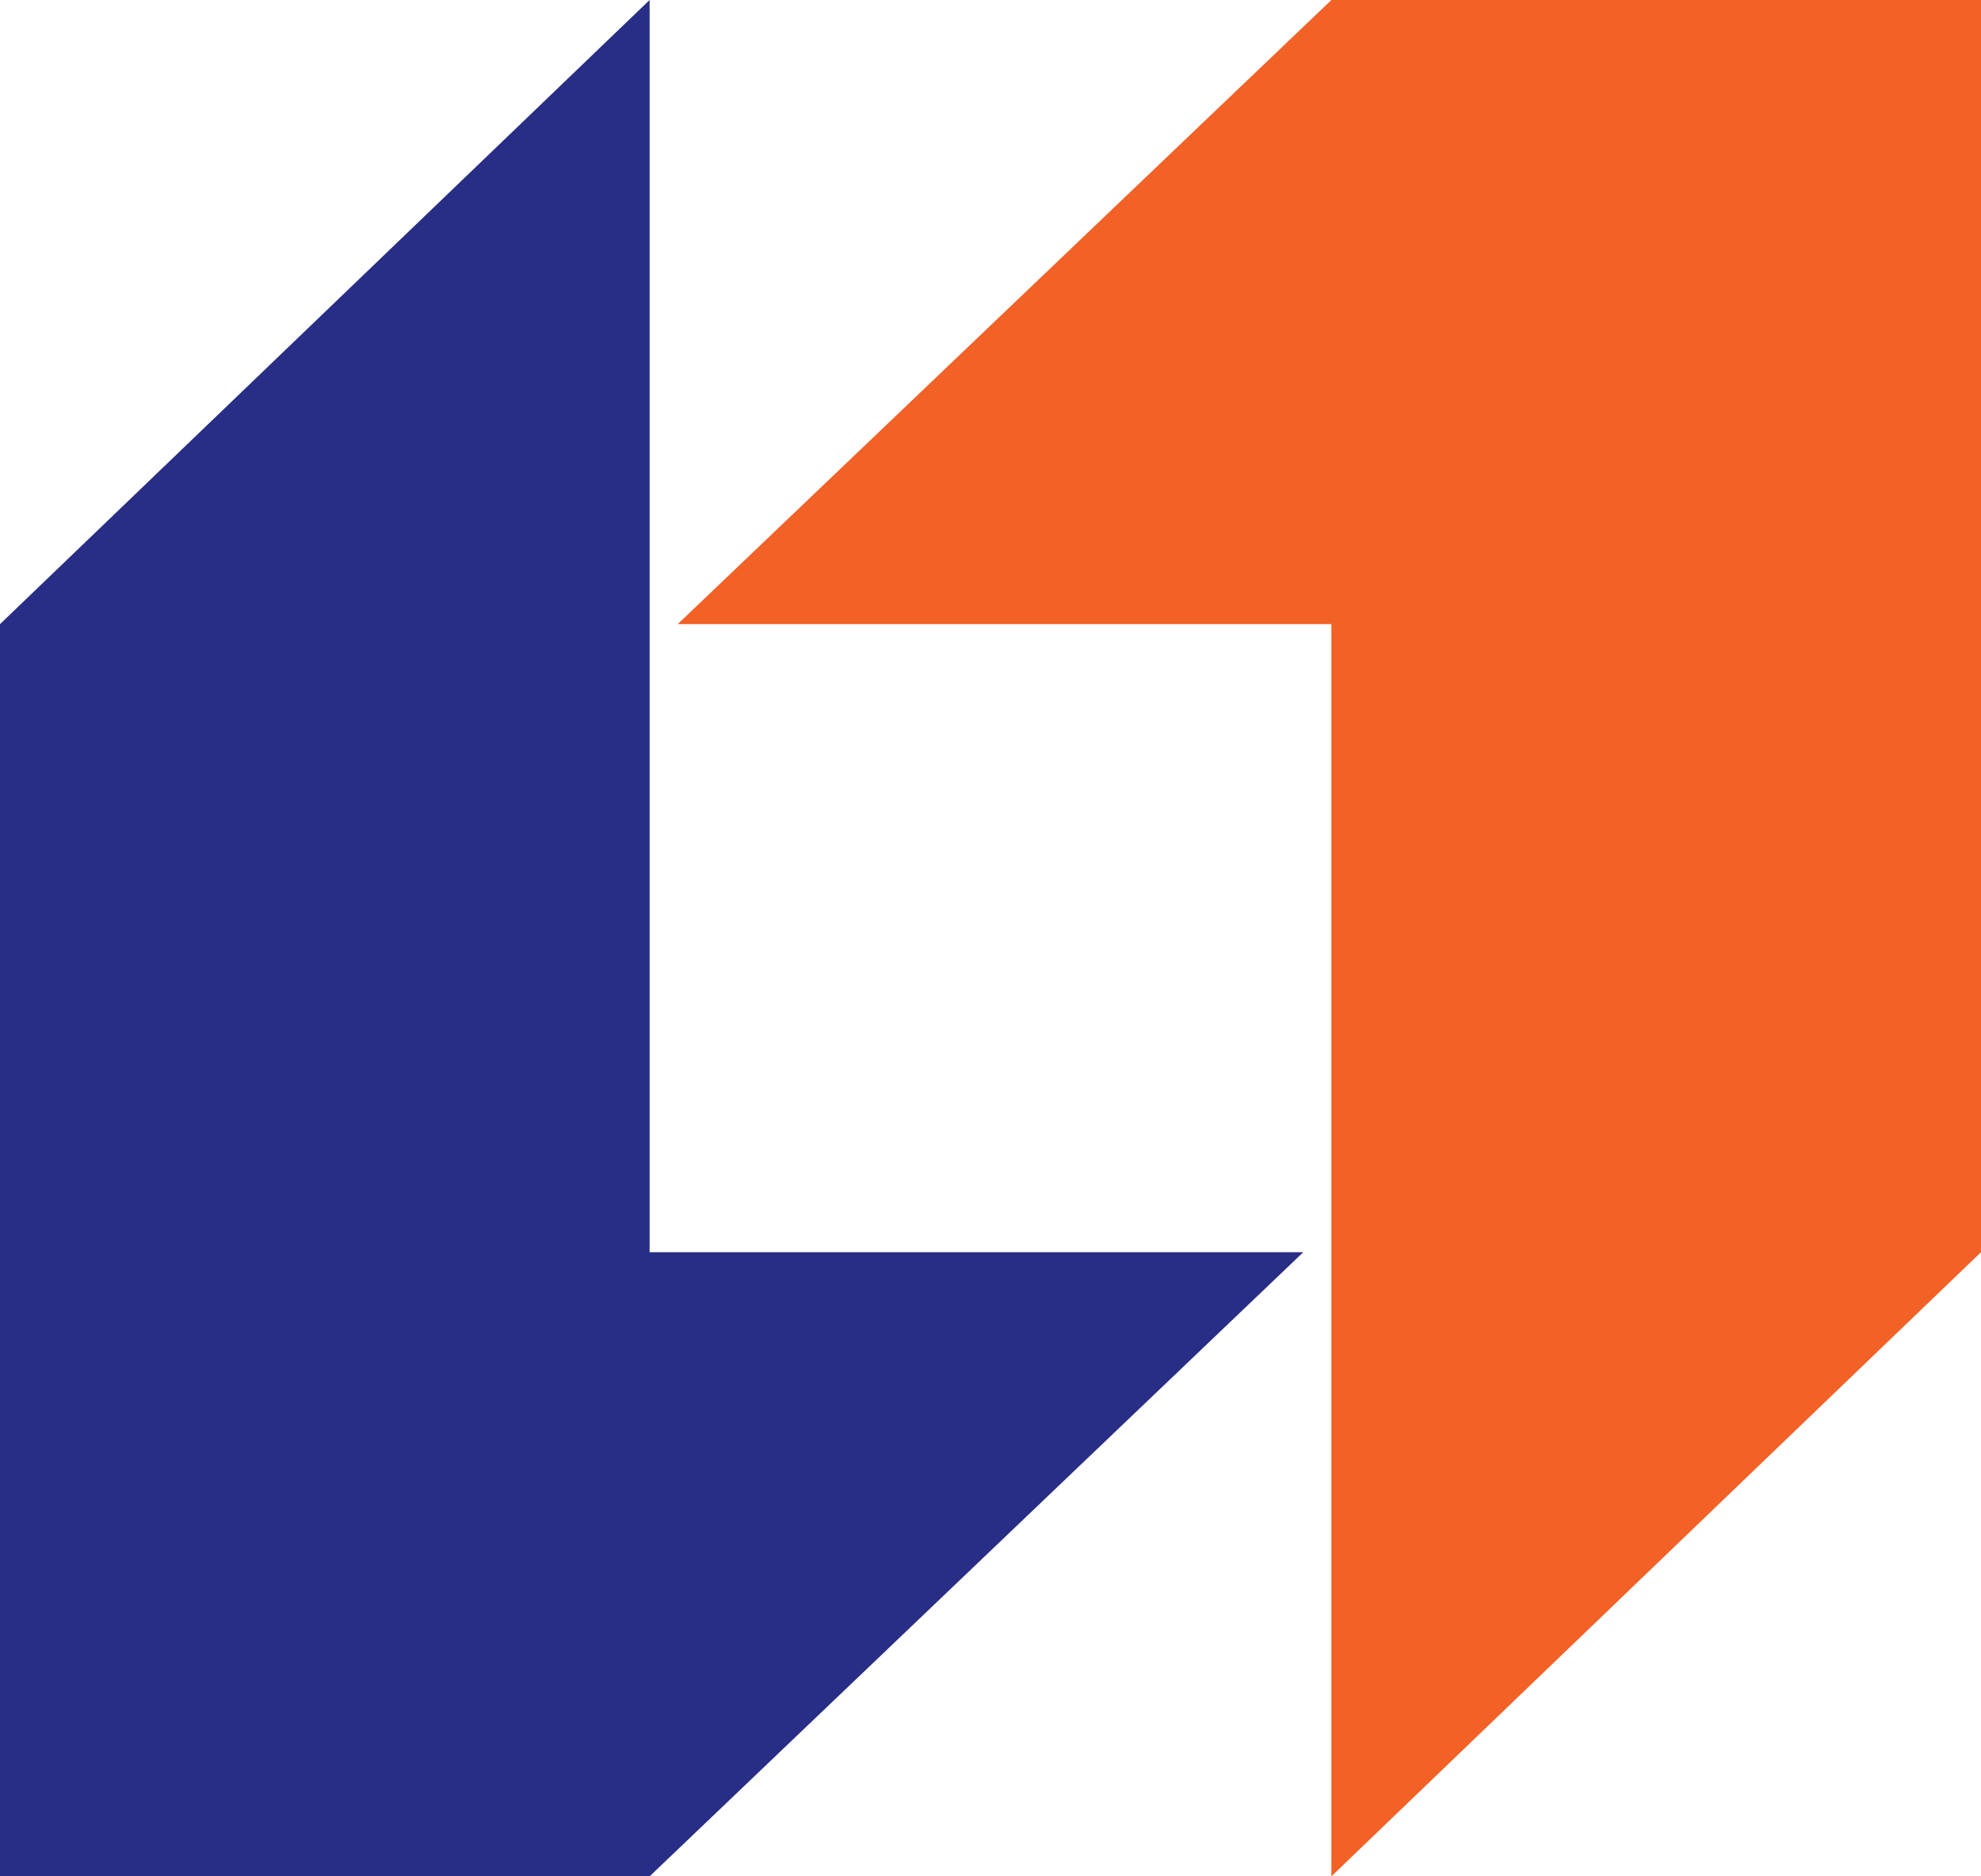
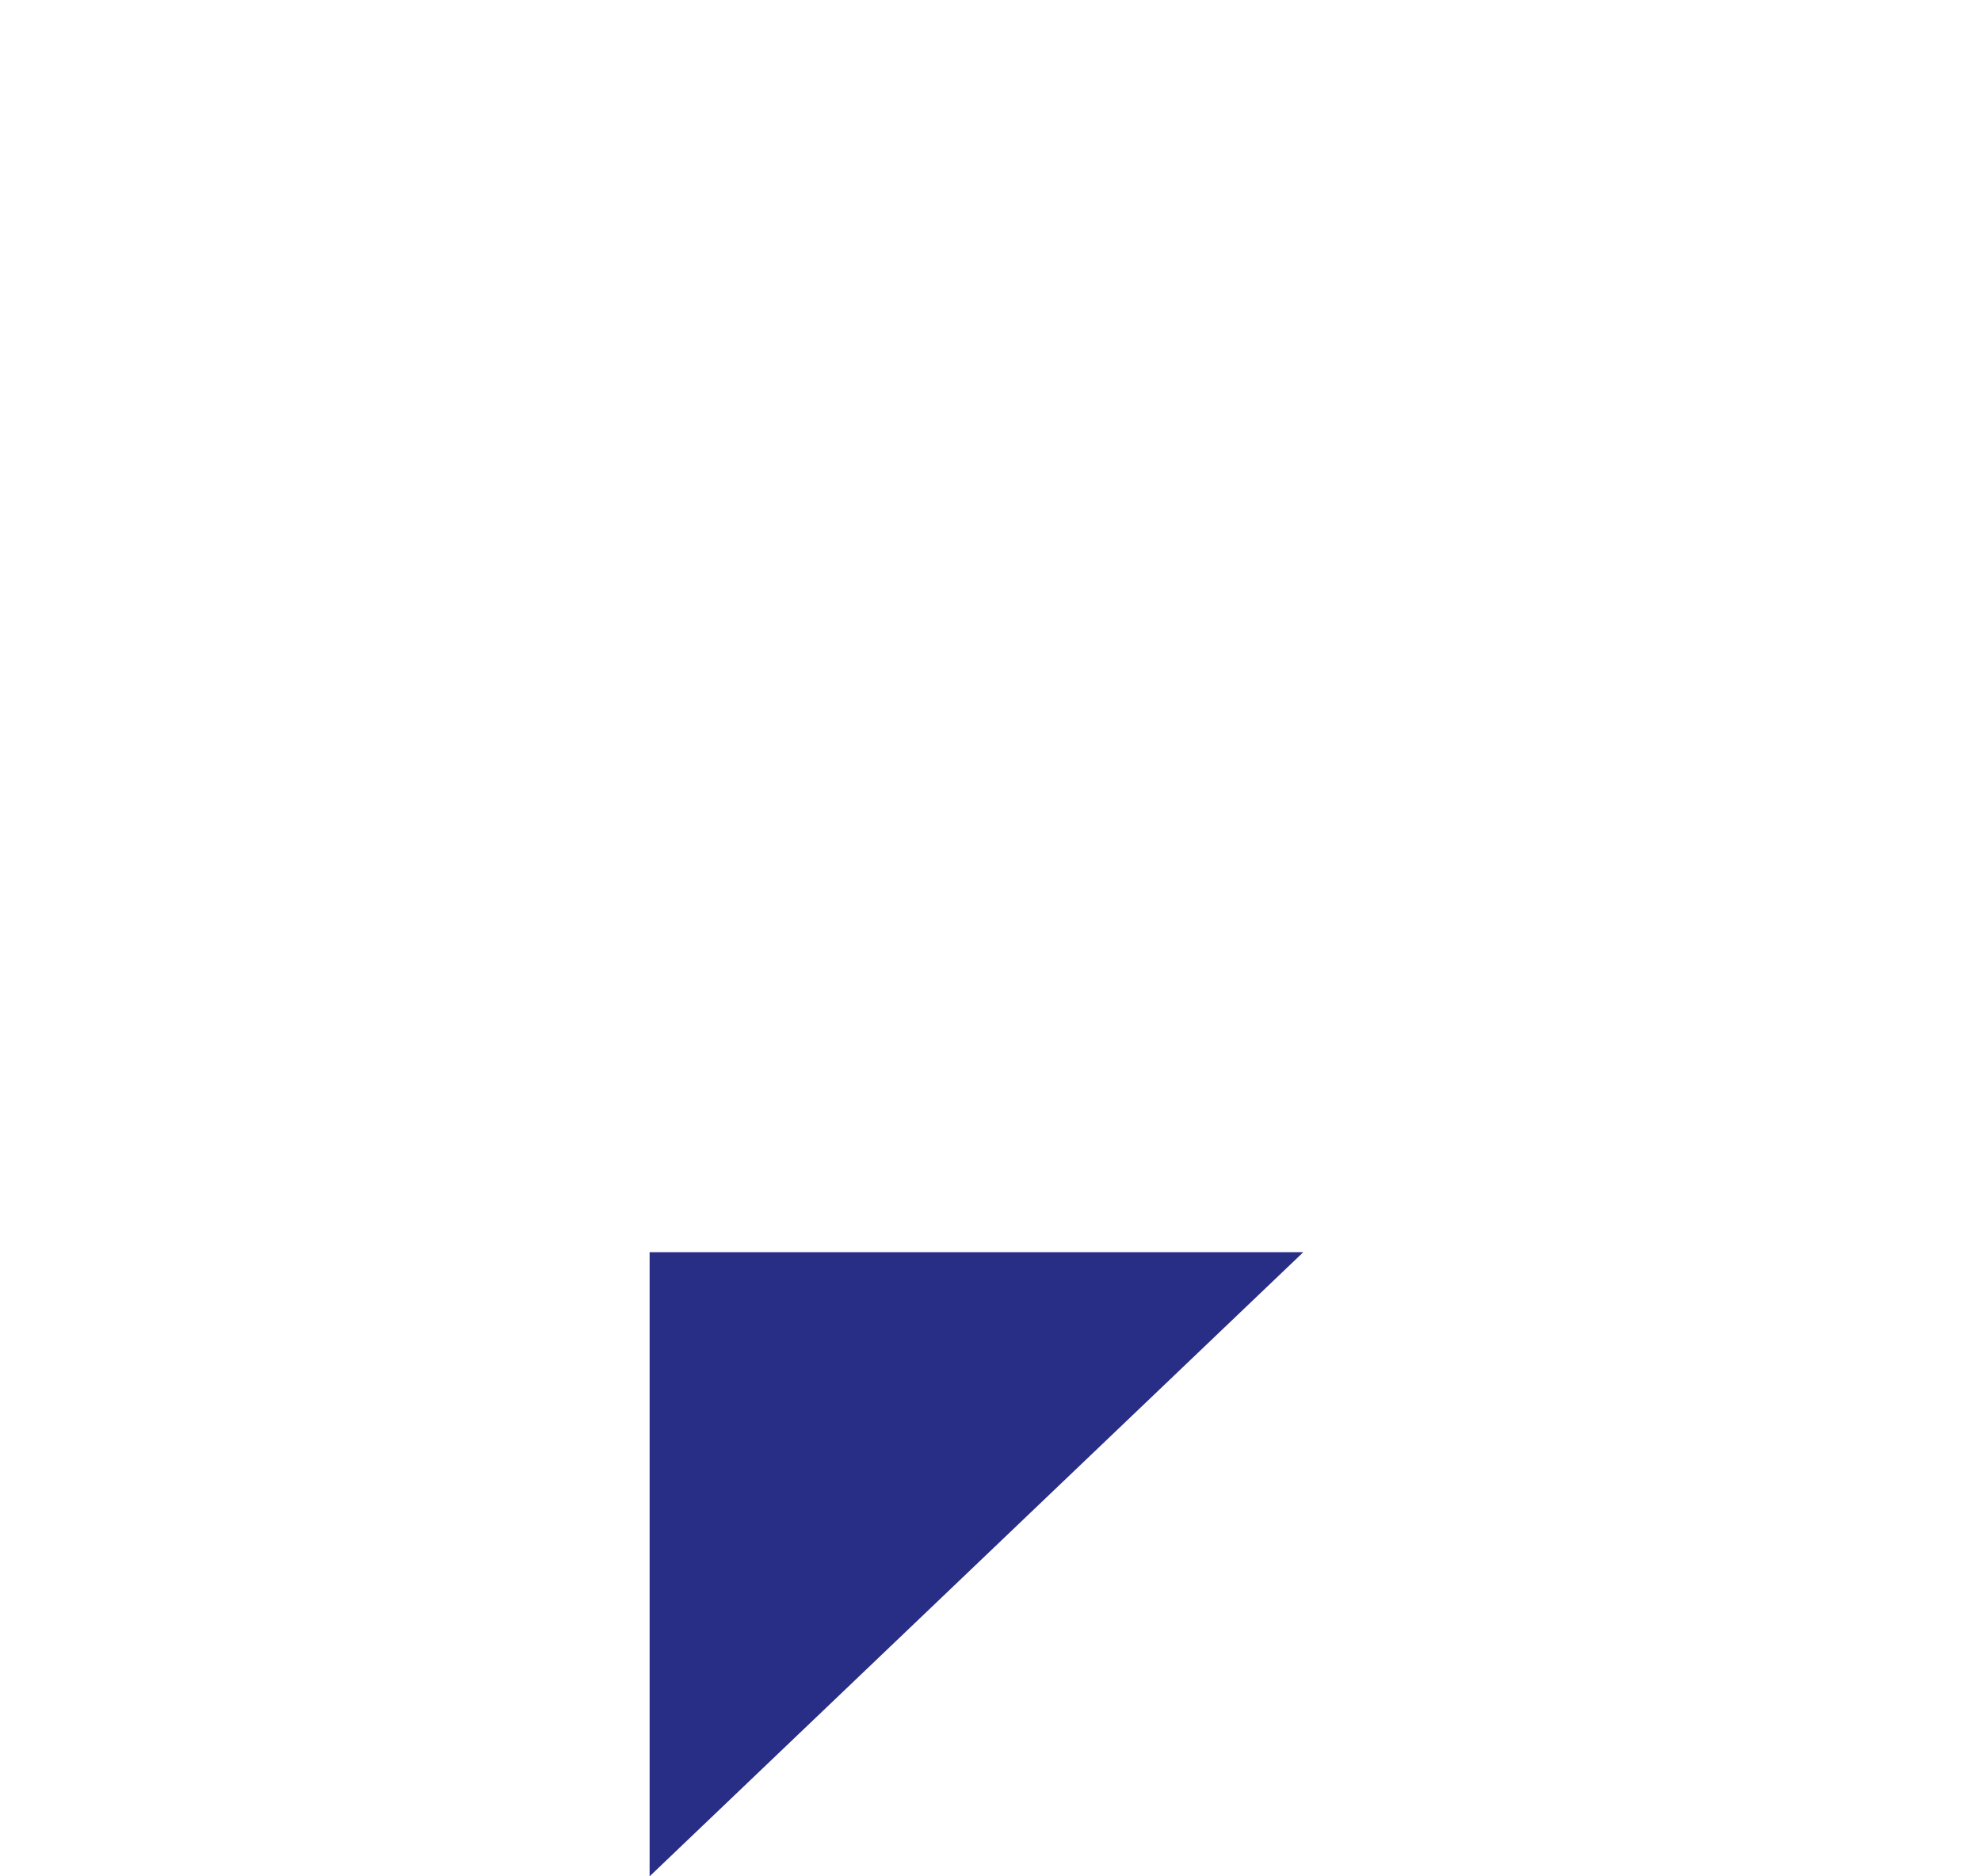
<svg xmlns="http://www.w3.org/2000/svg" width="38" height="36" viewBox="0 0 38 36" fill="none">
-   <path d="M12.461 36L25 24.025H12.461V0L0 11.975V36H12.461Z" fill="#282D85" stroke="none" fill-rule="evenodd" />
-   <path d="M25.539 0L13 11.975H25.539V36L38 24.025V0H25.539Z" fill="#F26126" stroke="none" fill-rule="evenodd" />
+   <path d="M12.461 36L25 24.025H12.461V0V36H12.461Z" fill="#282D85" stroke="none" fill-rule="evenodd" />
</svg>